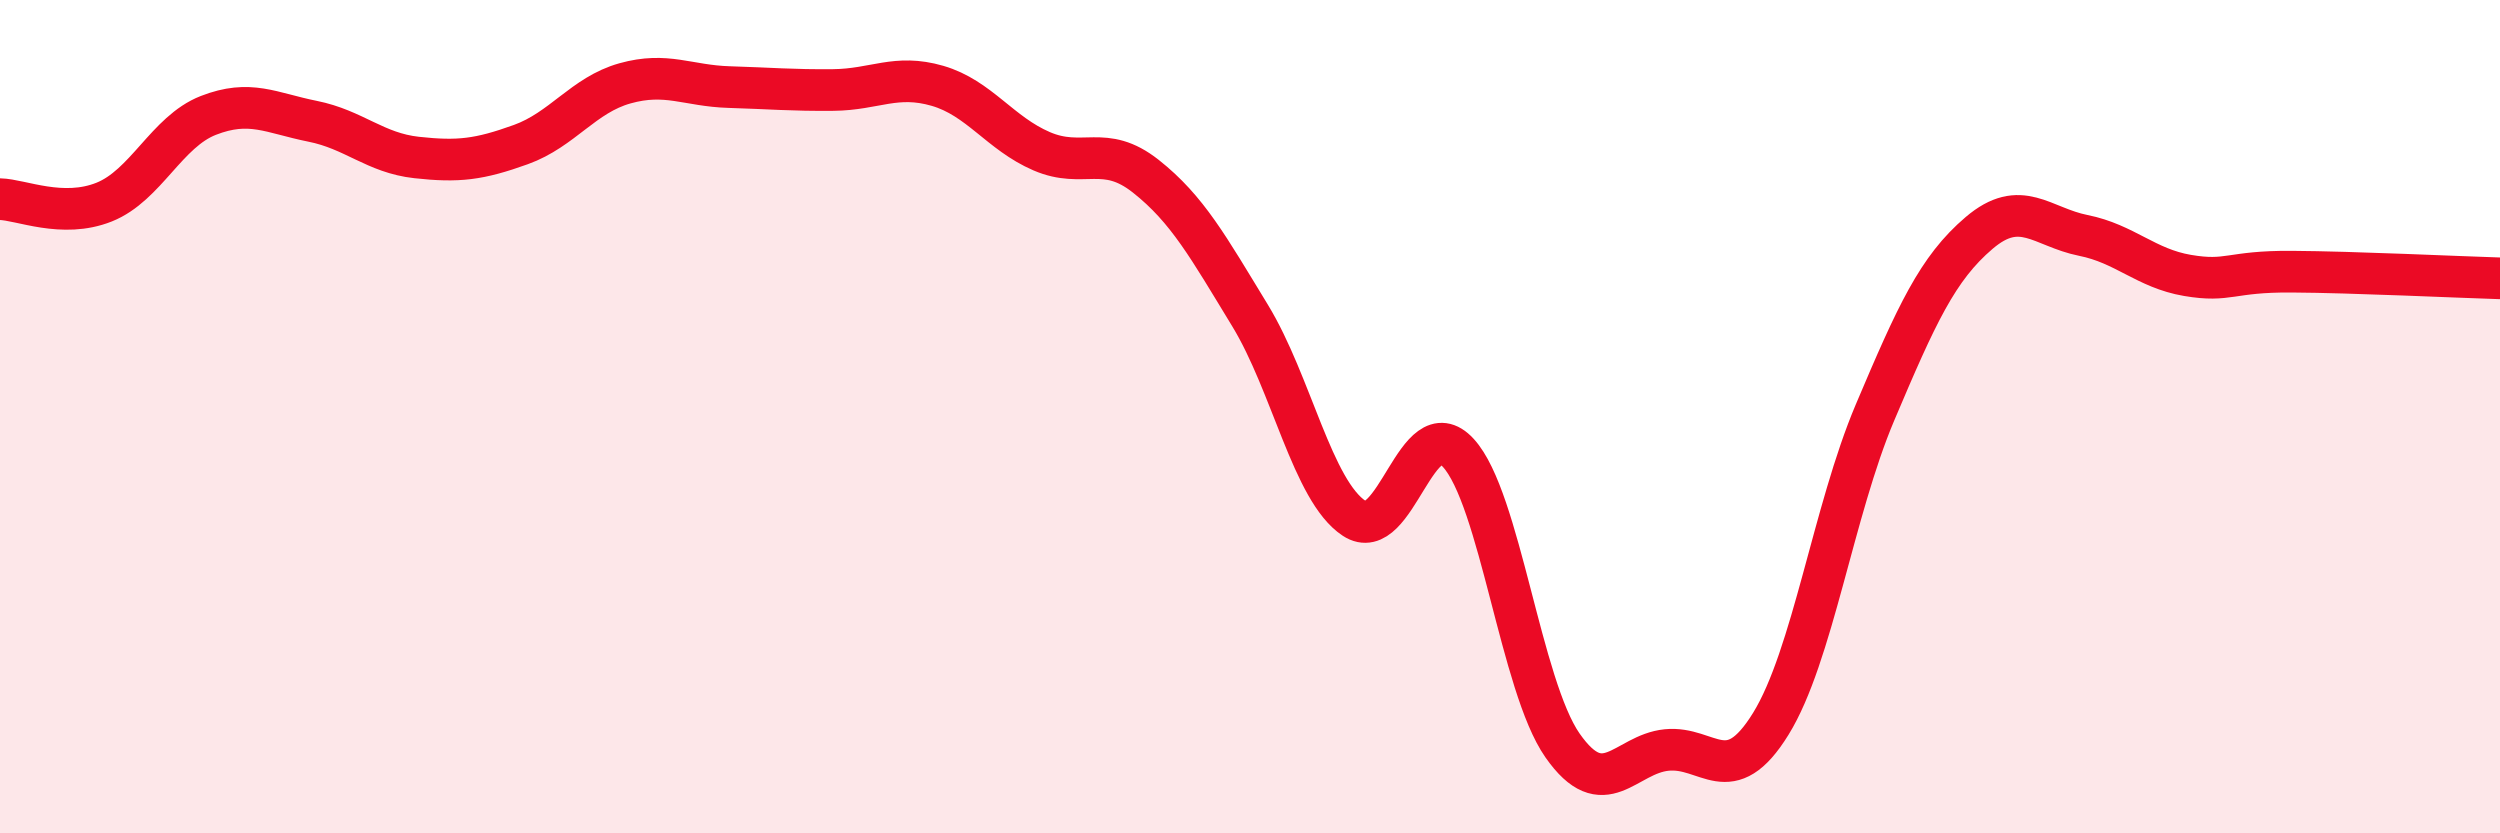
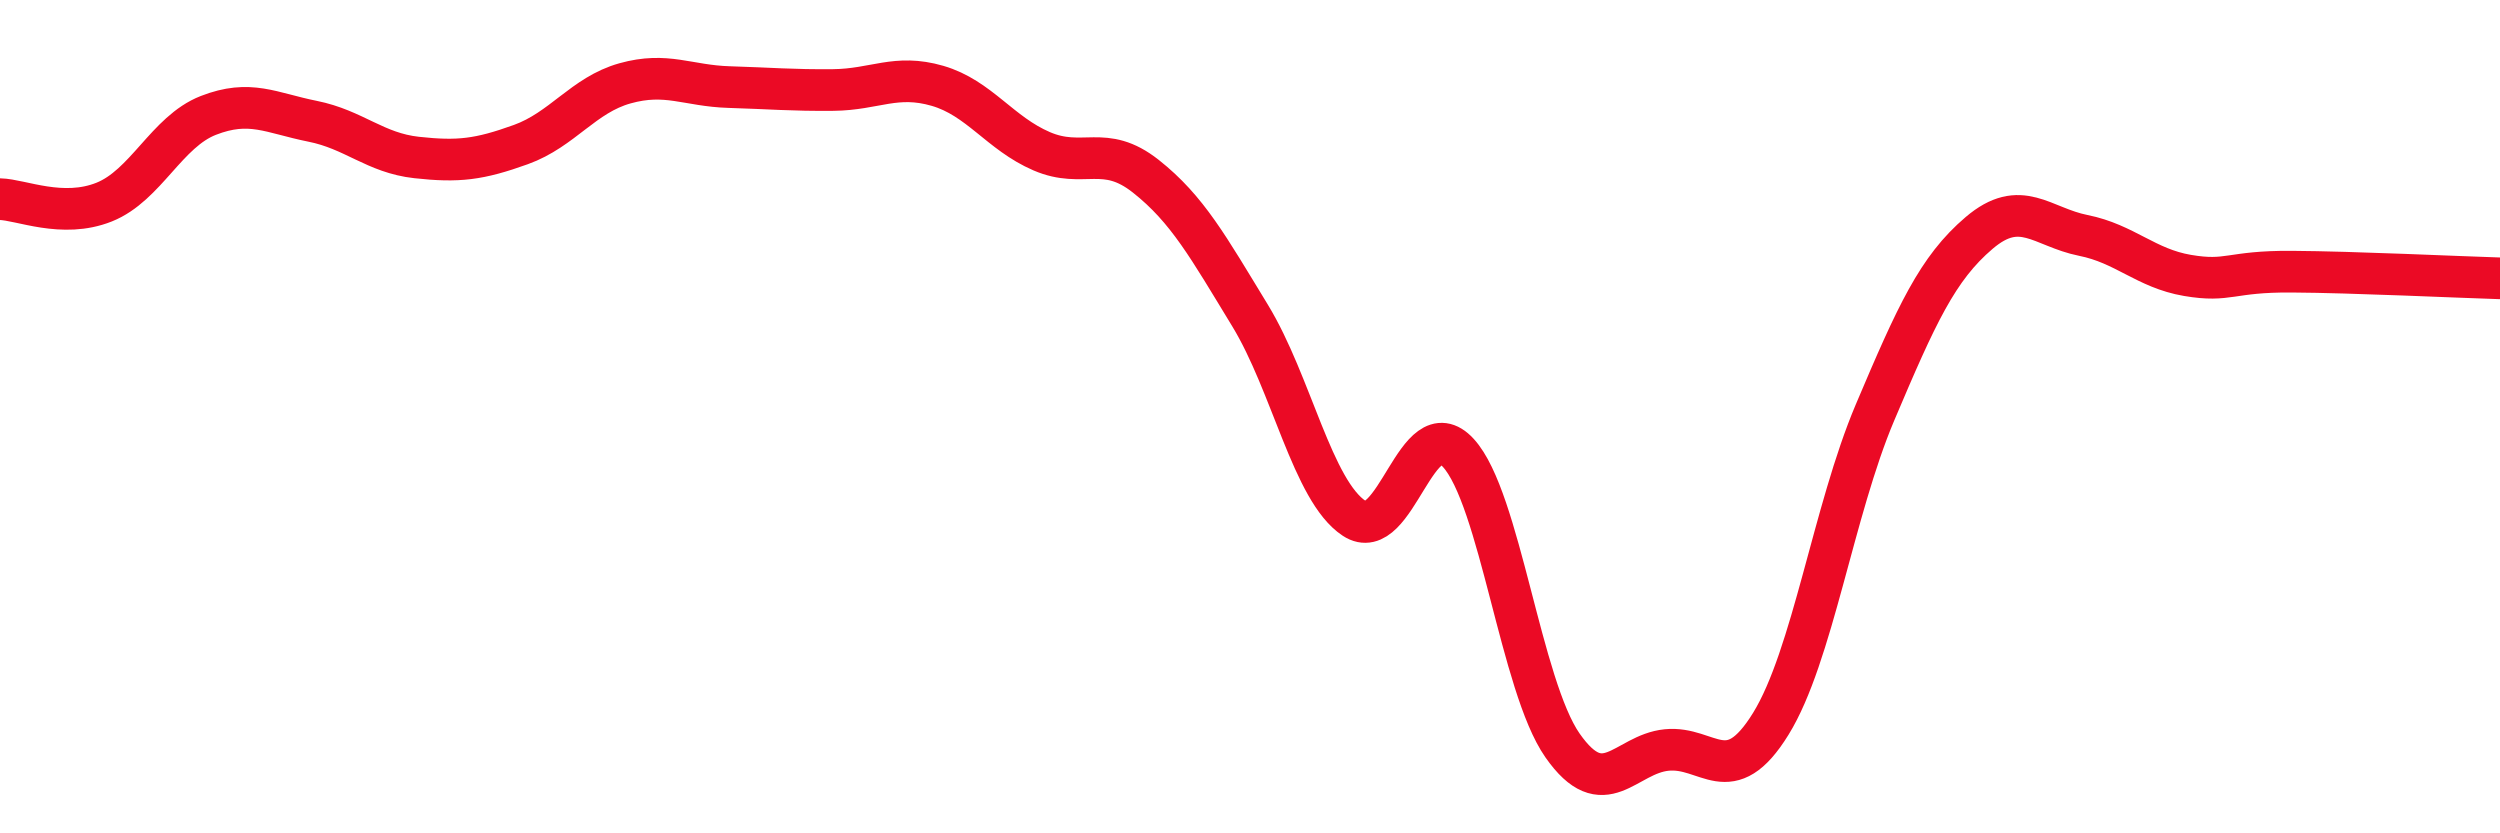
<svg xmlns="http://www.w3.org/2000/svg" width="60" height="20" viewBox="0 0 60 20">
-   <path d="M 0,4.78 C 0.5,4.79 1.5,5.25 2.5,4.85 C 3.5,4.45 4,3.16 5,2.77 C 6,2.38 6.5,2.71 7.5,2.91 C 8.5,3.11 9,3.67 10,3.78 C 11,3.89 11.5,3.83 12.5,3.47 C 13.5,3.11 14,2.28 15,2 C 16,1.72 16.5,2.06 17.5,2.09 C 18.5,2.12 19,2.17 20,2.16 C 21,2.15 21.5,1.77 22.5,2.06 C 23.5,2.35 24,3.2 25,3.63 C 26,4.06 26.5,3.44 27.5,4.23 C 28.5,5.02 29,5.93 30,7.57 C 31,9.21 31.5,11.78 32.5,12.44 C 33.5,13.1 34,9.78 35,10.87 C 36,11.96 36.5,16.46 37.5,17.89 C 38.5,19.32 39,18.1 40,18 C 41,17.9 41.5,18.99 42.5,17.37 C 43.5,15.75 44,12.26 45,9.9 C 46,7.54 46.5,6.44 47.5,5.59 C 48.5,4.74 49,5.45 50,5.65 C 51,5.85 51.5,6.44 52.5,6.61 C 53.5,6.78 53.5,6.51 55,6.52 C 56.5,6.53 59,6.65 60,6.68L60 20L0 20Z" fill="#EB0A25" opacity="0.1" stroke-linecap="round" stroke-linejoin="round" />
  <path d="M 0,4.78 C 0.5,4.79 1.5,5.25 2.5,4.85 C 3.5,4.45 4,3.16 5,2.77 C 6,2.38 6.5,2.71 7.5,2.91 C 8.5,3.11 9,3.67 10,3.78 C 11,3.89 11.5,3.83 12.5,3.47 C 13.5,3.11 14,2.28 15,2 C 16,1.72 16.5,2.06 17.5,2.09 C 18.5,2.12 19,2.17 20,2.16 C 21,2.15 21.5,1.77 22.5,2.06 C 23.5,2.35 24,3.2 25,3.63 C 26,4.06 26.5,3.44 27.5,4.23 C 28.5,5.02 29,5.93 30,7.57 C 31,9.21 31.5,11.78 32.5,12.44 C 33.5,13.1 34,9.78 35,10.87 C 36,11.96 36.5,16.46 37.5,17.89 C 38.5,19.32 39,18.1 40,18 C 41,17.9 41.5,18.99 42.5,17.37 C 43.5,15.75 44,12.26 45,9.9 C 46,7.54 46.5,6.44 47.5,5.59 C 48.5,4.74 49,5.45 50,5.65 C 51,5.85 51.5,6.44 52.5,6.61 C 53.5,6.78 53.5,6.51 55,6.52 C 56.5,6.53 59,6.65 60,6.68" stroke="#EB0A25" stroke-width="1" fill="none" stroke-linecap="round" stroke-linejoin="round" />
</svg>